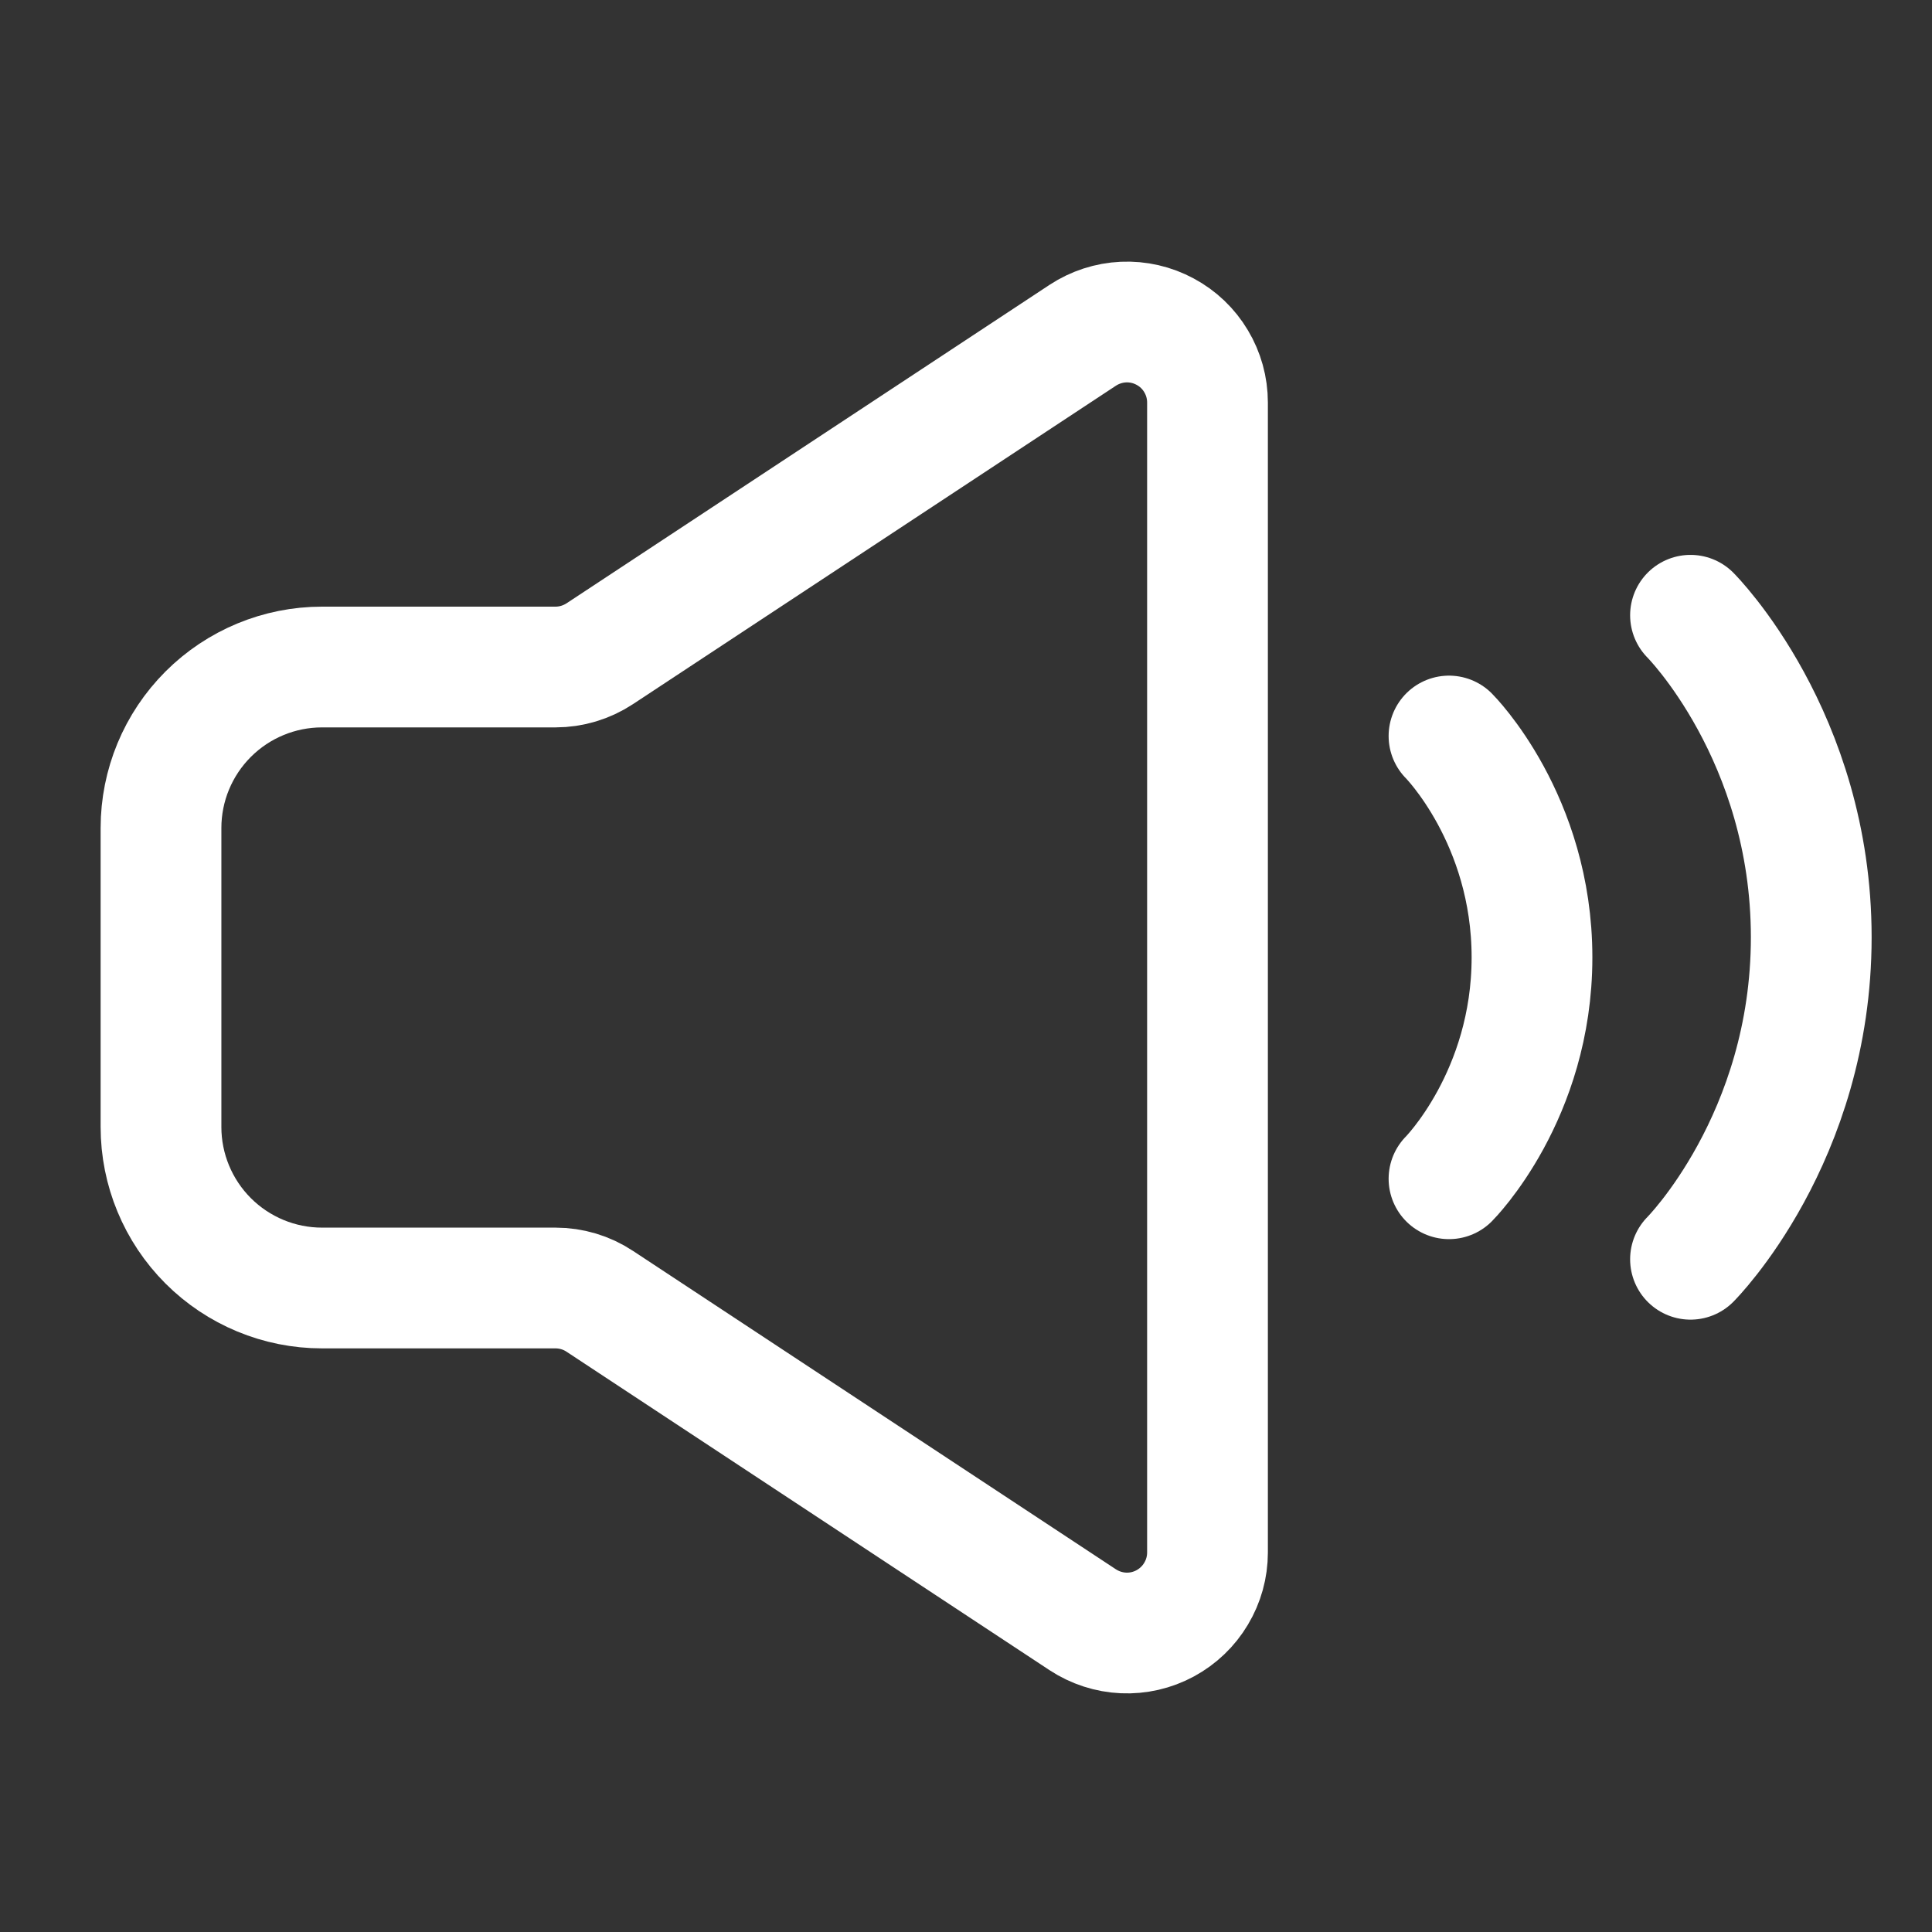
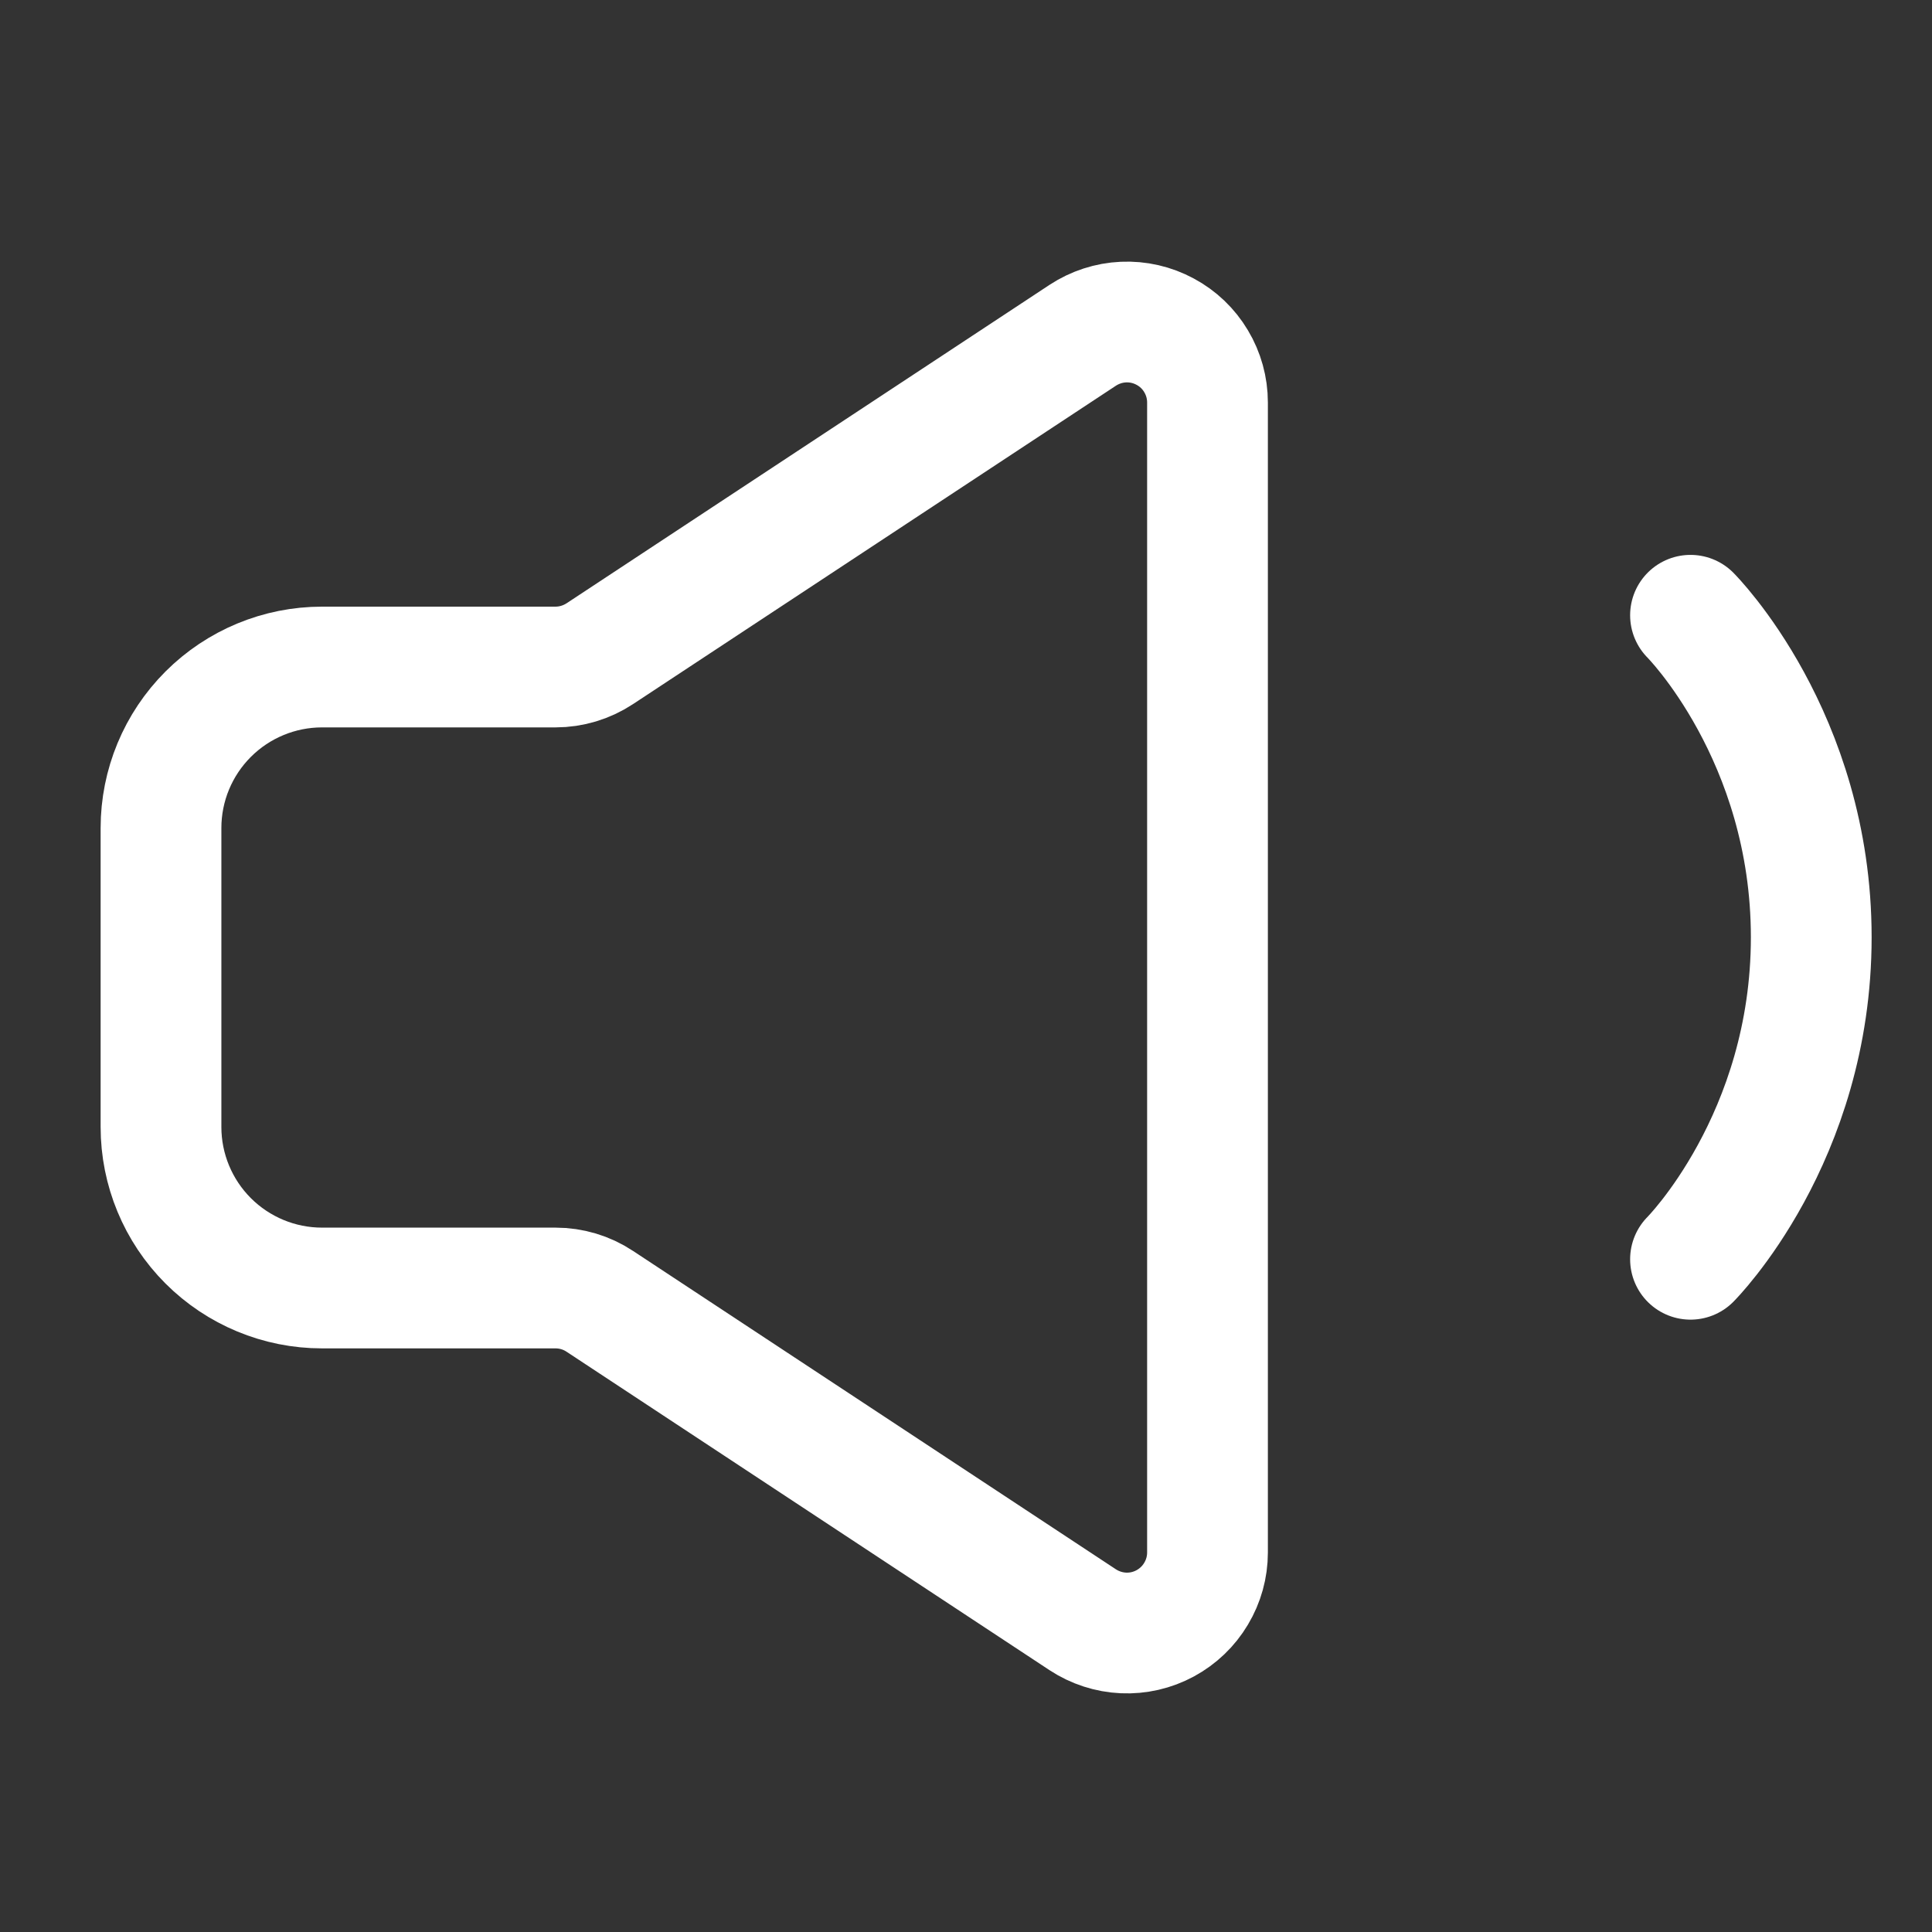
<svg xmlns="http://www.w3.org/2000/svg" width="24" height="24" viewBox="0 0 24 24" fill="none">
  <rect x="0" y="0" width="24" height="24" fill="#333333" stroke="none" />
  <path d="M21 7.643C21 7.643 22.5 9.143 22.5 11.643C22.5 14.143 21 15.643 21 15.643" stroke="white" stroke-width="1.5" stroke-linecap="round" stroke-linejoin="round" />
-   <path d="M18 9.143C18 9.143 19.031 10.174 19.031 11.893C19.031 13.612 18 14.643 18 14.643" stroke="white" stroke-width="1.5" stroke-linecap="round" stroke-linejoin="round" />
  <path d="M2 14V10.286C2 9.755 2.211 9.247 2.586 8.872C2.961 8.497 3.47 8.286 4 8.286H6.9C7.096 8.286 7.287 8.228 7.45 8.121L13.45 4.165C13.601 4.066 13.776 4.009 13.956 4.001C14.136 3.993 14.315 4.034 14.474 4.12C14.633 4.205 14.766 4.332 14.858 4.487C14.951 4.642 15 4.819 15 5V19.286C15 19.466 14.951 19.643 14.858 19.798C14.766 19.953 14.633 20.08 14.474 20.166C14.315 20.252 14.136 20.293 13.956 20.285C13.776 20.277 13.601 20.22 13.45 20.121L7.45 16.165C7.287 16.057 7.096 16 6.9 16H4C3.47 16 2.961 15.789 2.586 15.414C2.211 15.039 2 14.53 2 14Z" stroke="white" stroke-width="1.5" />
</svg>